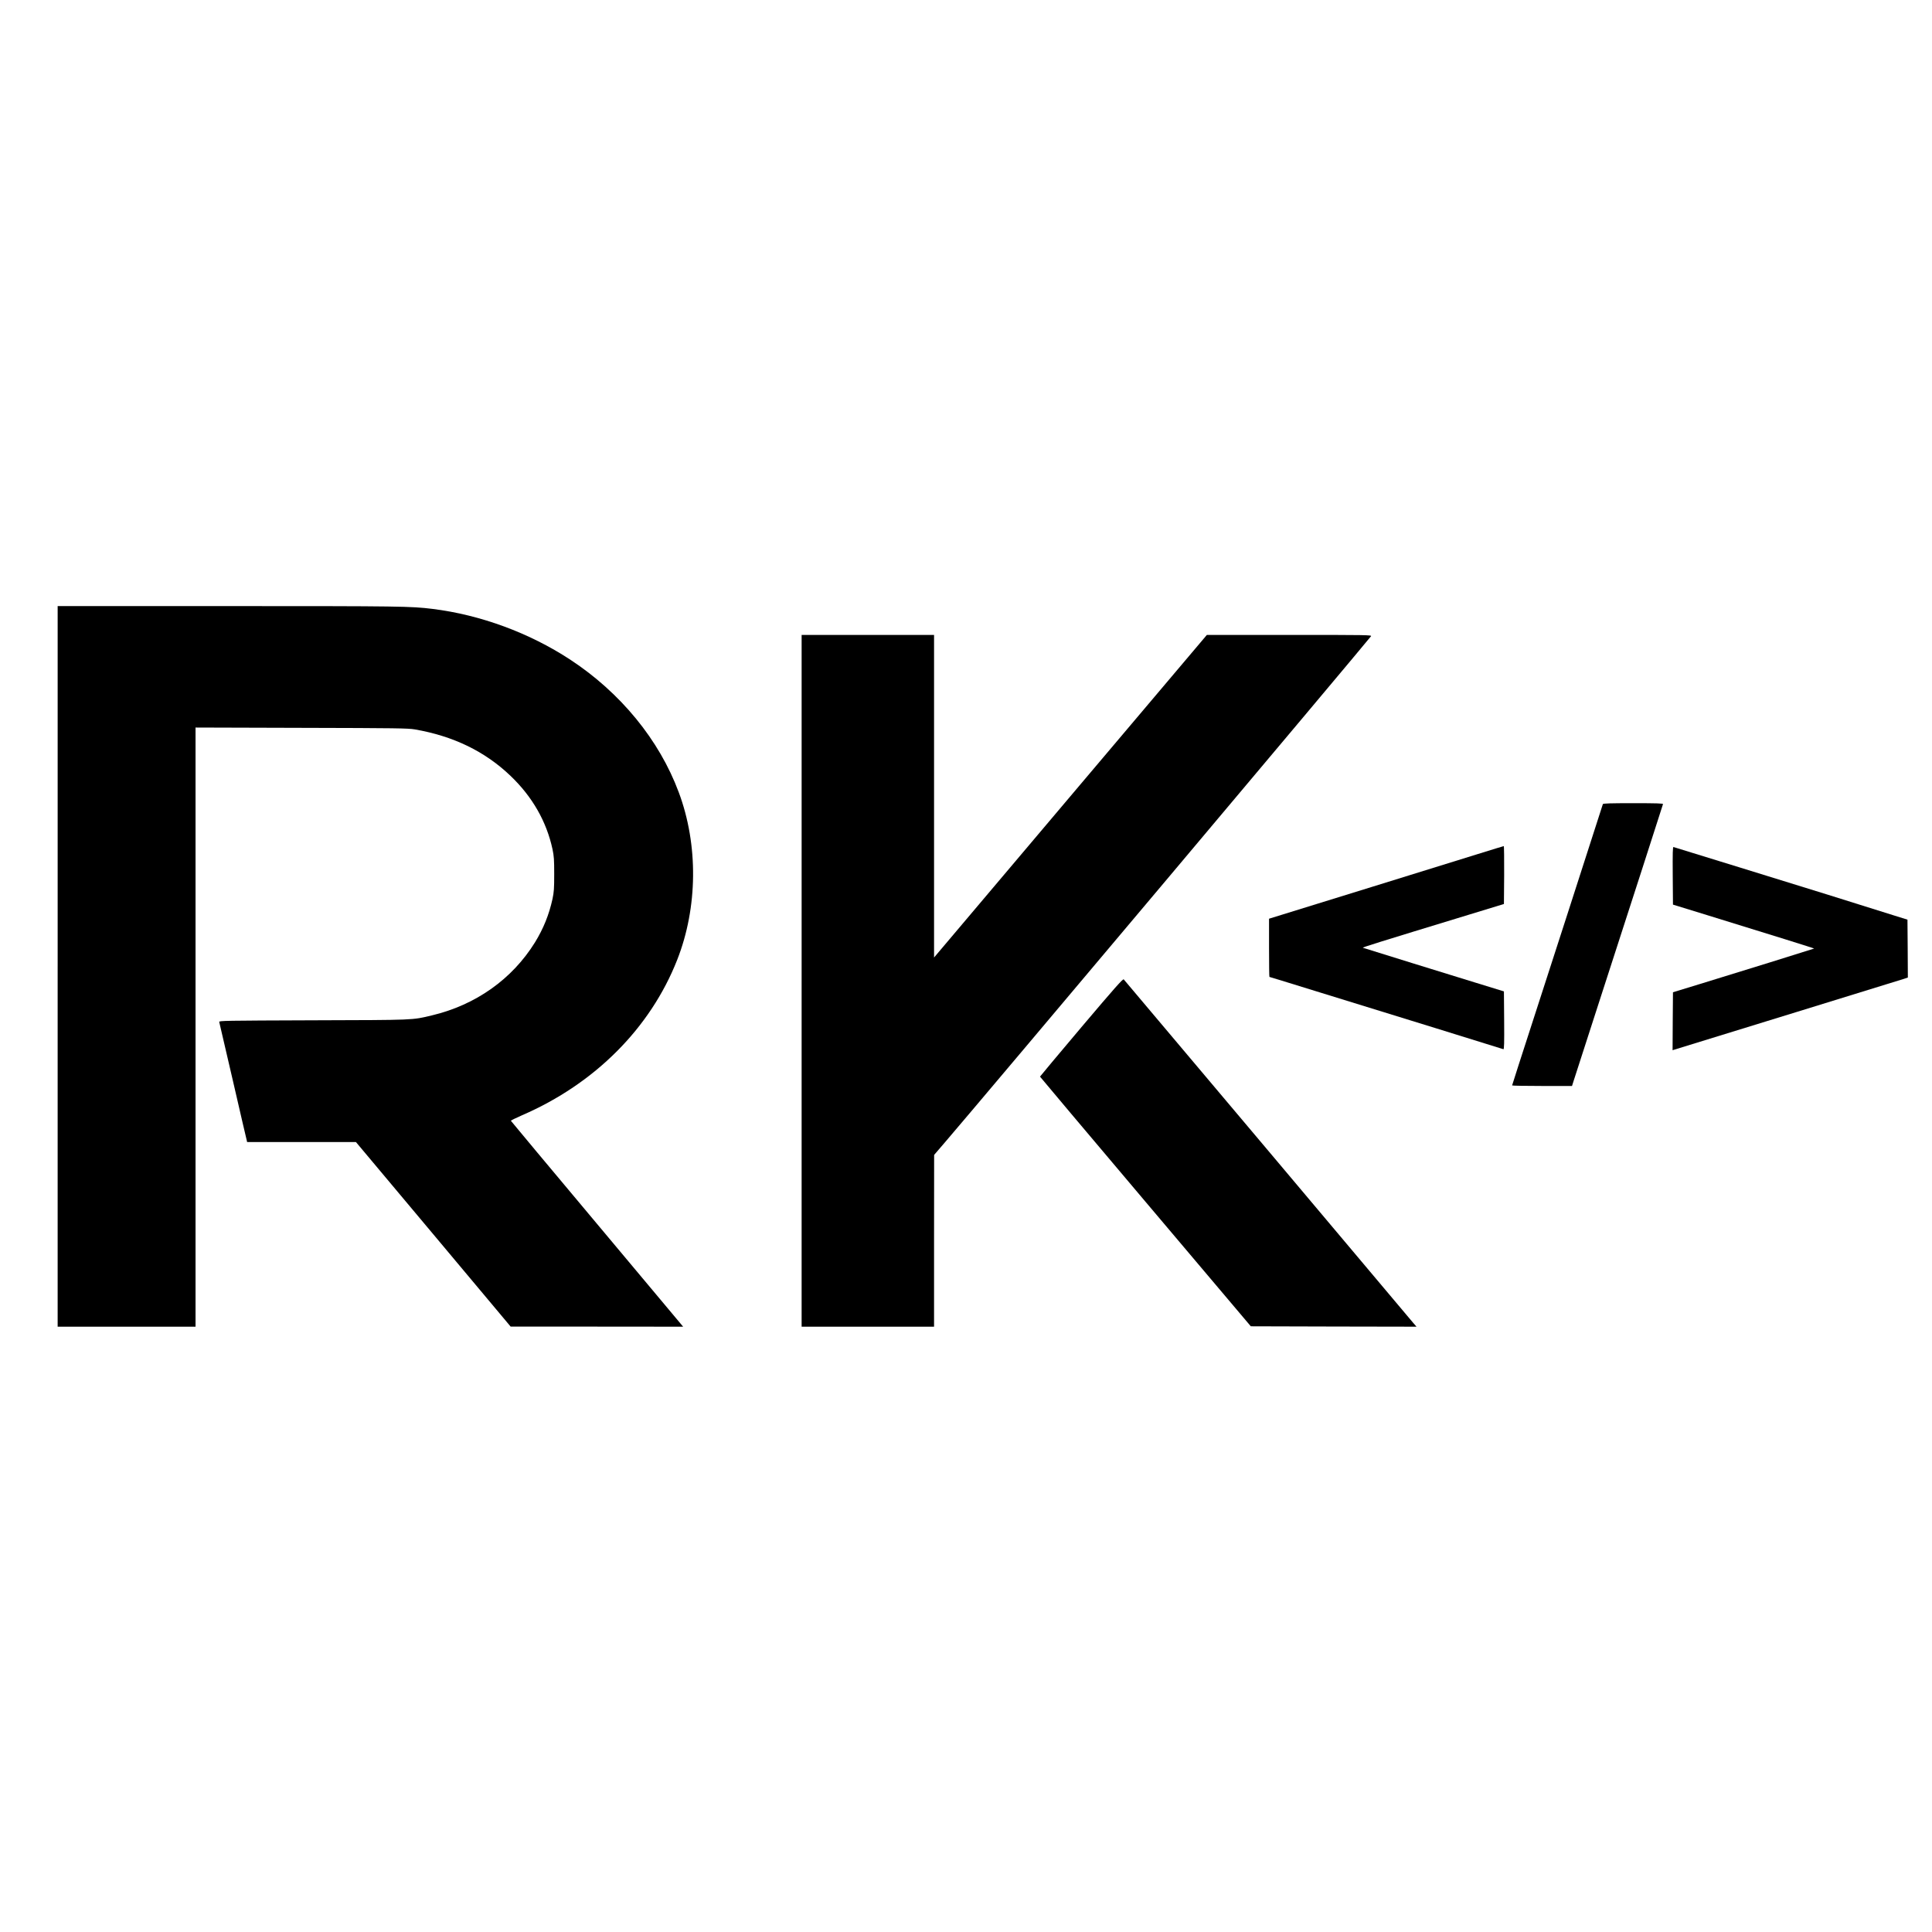
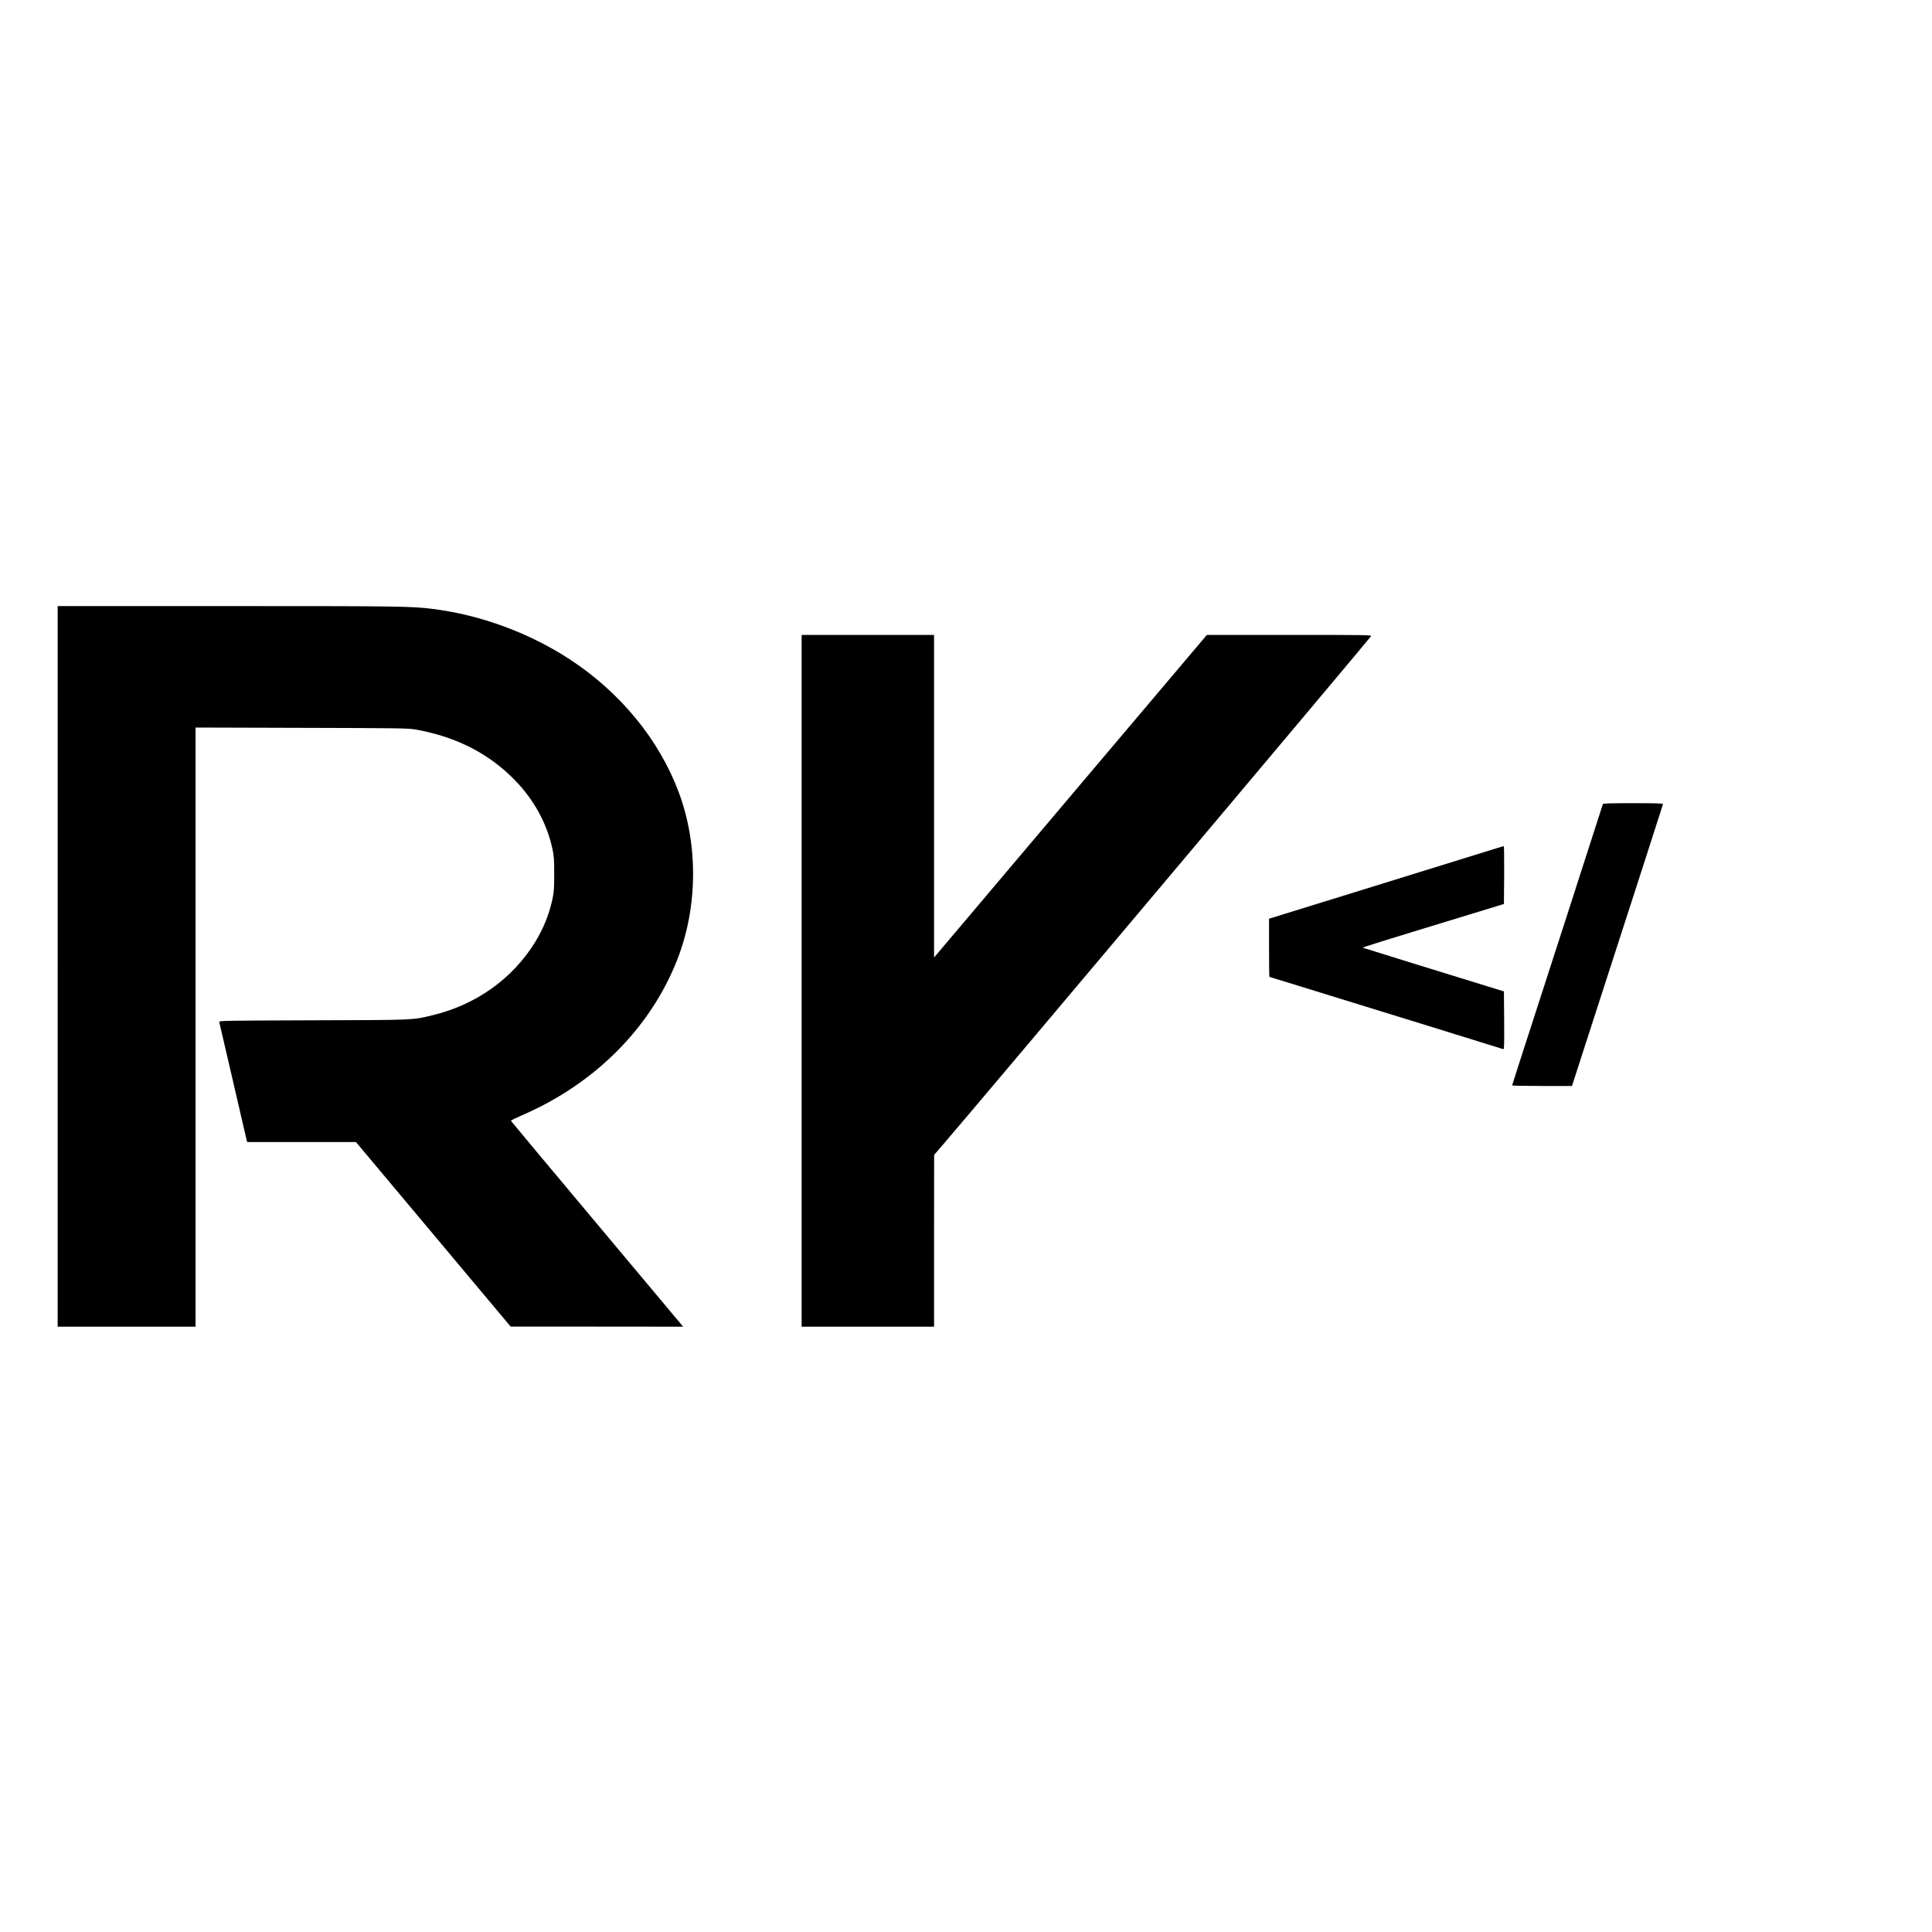
<svg xmlns="http://www.w3.org/2000/svg" version="1.0" width="2480pt" height="2480pt" viewBox="0 0 2480 2480" preserveAspectRatio="xMidYMid meet">
  <g transform="translate(0,2480) scale(0.1,-0.1)" fill="#000000" stroke="none">
    <path d="M740 12395 l0 -4625 885 0 885 0 0 3845 0 3846 1358 -4 c1230 -3 1366 -5 1457 -20 495 -86 900 -282 1229 -597 279 -267 461 -584 538 -940 19 -91 22 -134 22 -320 0 -186 -3 -229 -22 -320 -45 -204 -116 -379 -225 -557 -293 -472 -760 -803 -1323 -937 -260 -62 -207 -59 -1527 -63 -1134 -4 -1208 -5 -1203 -21 3 -9 82 -350 176 -757 94 -407 173 -750 177 -762 l5 -23 699 0 698 0 993 -1184 993 -1185 1107 0 1107 -1 -1104 1318 c-607 724 -1105 1320 -1107 1325 -2 4 63 36 143 71 934 404 1648 1120 1992 1996 264 672 272 1475 20 2149 -250 673 -748 1280 -1394 1704 -523 343 -1152 575 -1769 651 -276 34 -402 36 -2607 36 l-2203 0 0 -4625z" />
    <path d="M10290 12210 l0 -4440 850 0 850 0 0 1103 1 1102 146 170 c420 488 5280 6261 5462 6488 13 16 -47 17 -1047 17 l-1060 0 -1751 -2070 -1751 -2071 0 2071 0 2070 -850 0 -850 0 0 -4440z" />
    <path d="M20575 14478 c-6 -18 -305 -946 -465 -1443 -72 -225 -260 -804 -416 -1286 -156 -481 -284 -878 -284 -882 0 -4 173 -7 385 -7 l384 0 20 63 c10 34 152 472 314 972 163 501 416 1284 563 1740 146 457 269 836 271 843 4 9 -76 12 -381 12 -300 0 -388 -3 -391 -12z" />
    <path d="M18960 13834 c-184 -58 -785 -244 -1335 -414 -550 -170 -1075 -332 -1167 -361 l-168 -52 0 -374 c0 -205 2 -373 5 -373 2 0 293 -89 647 -199 354 -109 1026 -317 1493 -461 468 -145 856 -265 863 -268 10 -3 12 72 10 369 l-3 373 -380 117 c-280 86 -1318 407 -1430 443 -14 4 162 59 1355 423 l455 139 3 372 c1 205 -1 372 -5 371 -5 0 -159 -48 -343 -105z" />
-     <path d="M21472 13560 l3 -372 445 -137 c814 -251 1370 -424 1367 -427 -3 -3 -998 -312 -1462 -454 l-350 -107 -3 -372 -2 -372 22 7 c38 12 186 57 1568 483 734 227 1356 419 1383 427 l47 16 -2 371 -3 372 -180 56 c-425 135 -1168 366 -1960 610 -467 144 -856 264 -863 266 -10 4 -12 -71 -10 -367z" />
-     <path d="M13881 11614 c-292 -346 -531 -631 -531 -634 0 -3 609 -725 1353 -1605 l1353 -1600 1063 -3 1064 -2 -45 52 c-25 29 -867 1030 -1872 2223 -1006 1194 -1834 2176 -1841 2183 -10 11 -109 -100 -544 -614z" />
  </g>
</svg>